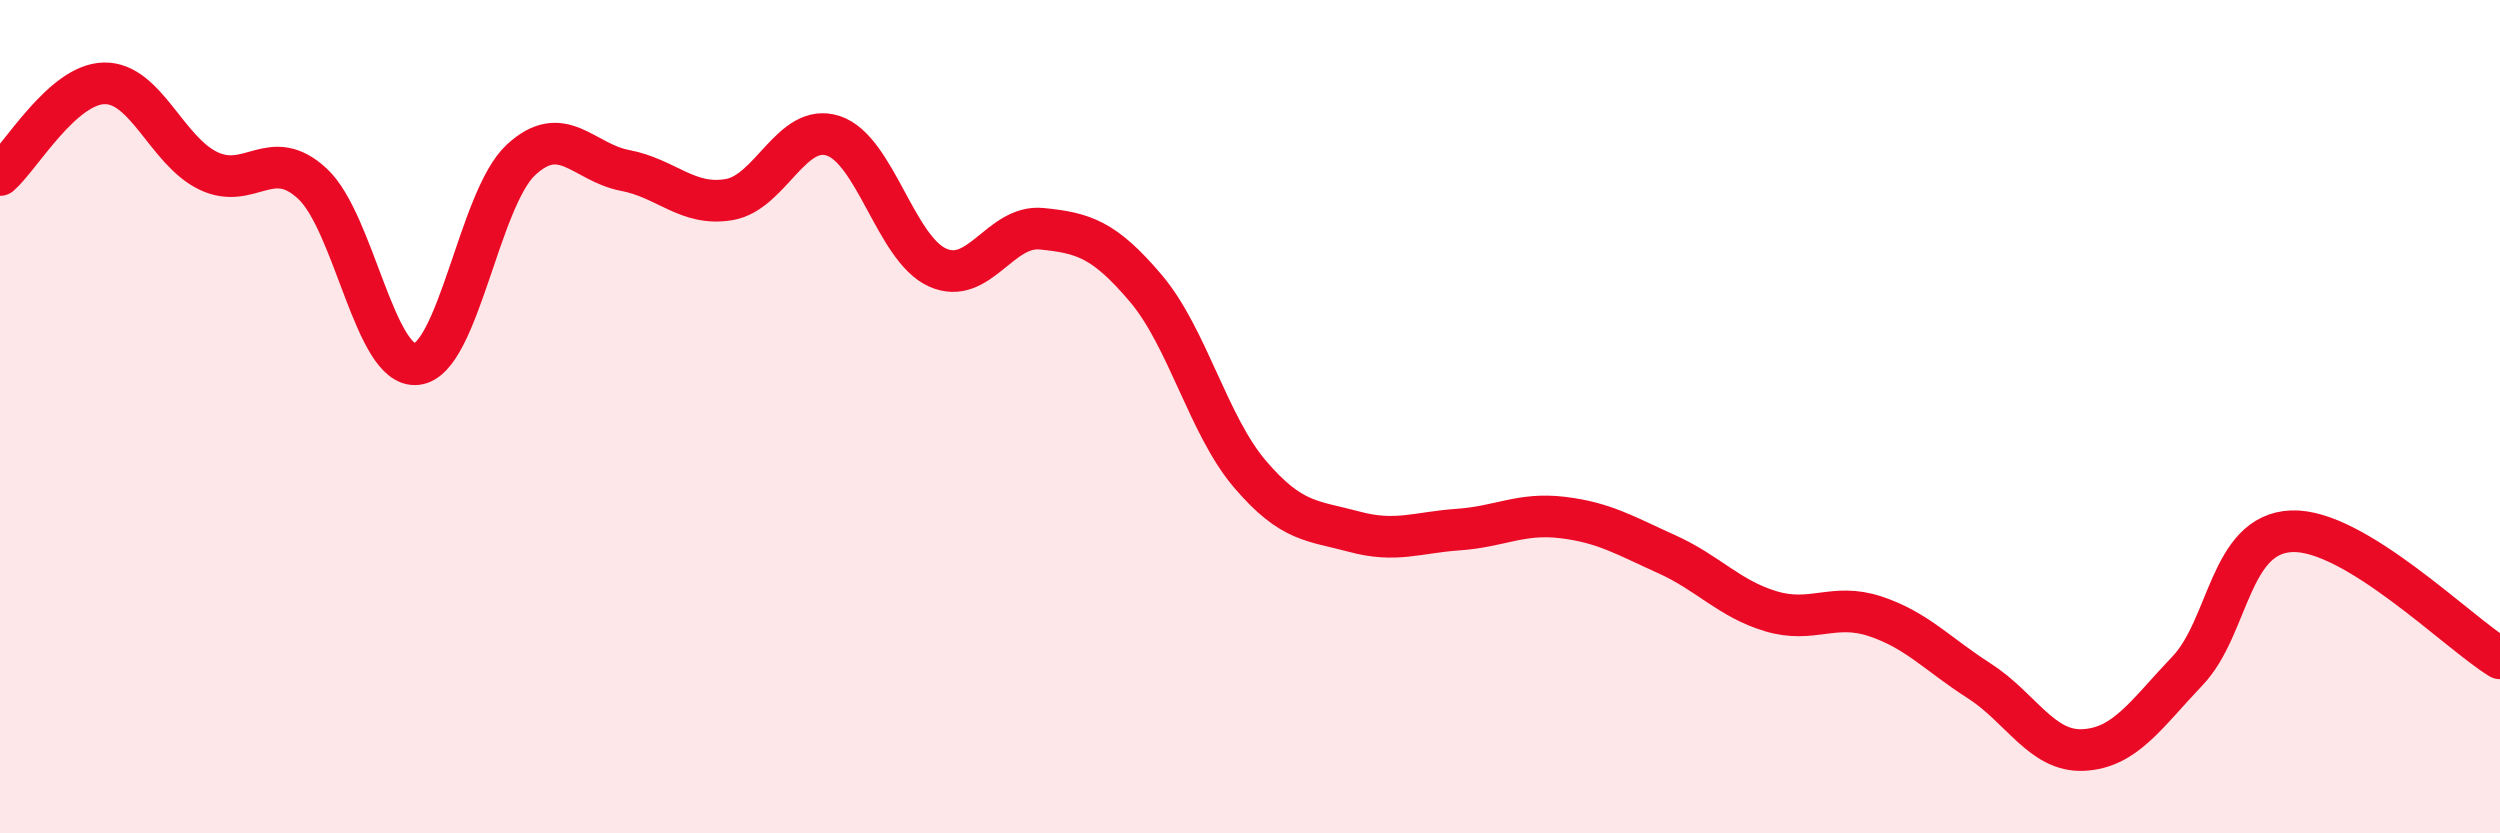
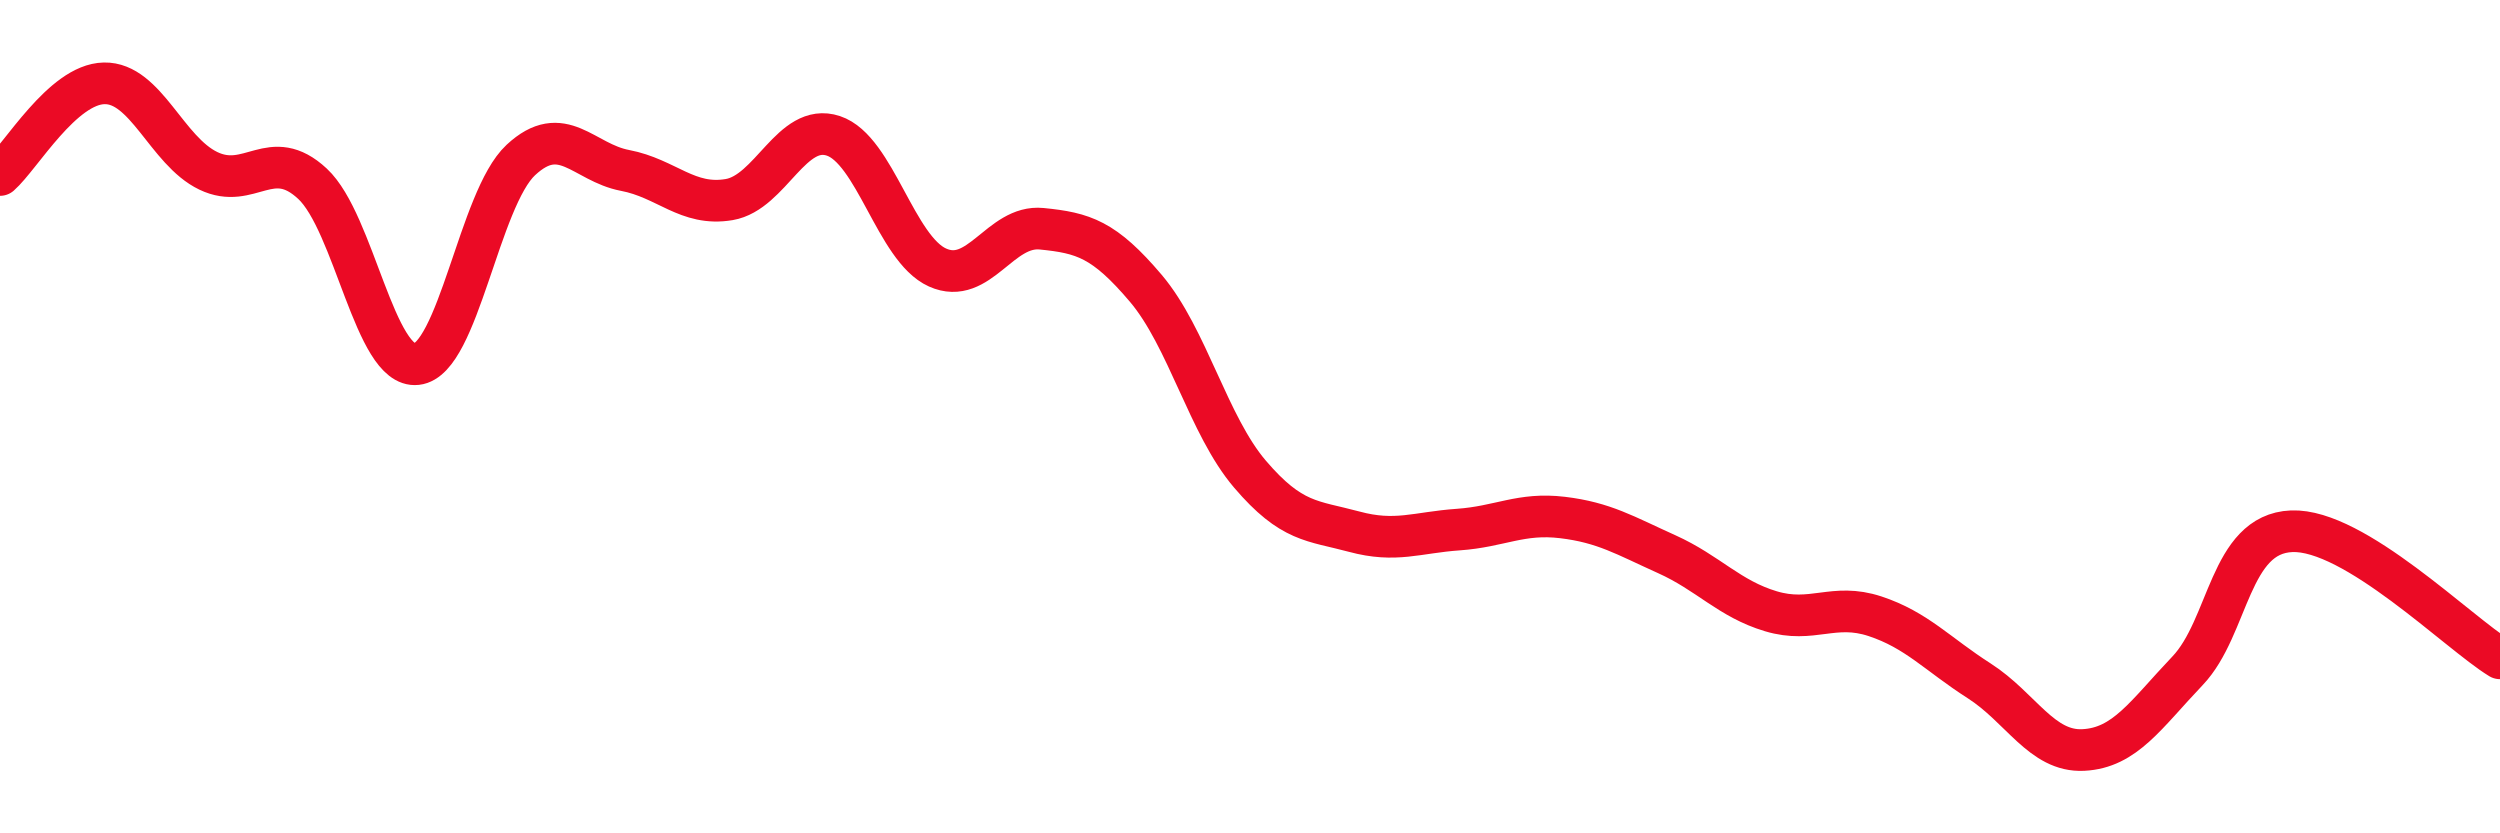
<svg xmlns="http://www.w3.org/2000/svg" width="60" height="20" viewBox="0 0 60 20">
-   <path d="M 0,4.2 C 0.5,3.76 1.5,2.02 2.5,2 C 3.5,1.98 4,3.62 5,4.1 C 6,4.58 6.5,3.48 7.5,4.41 C 8.5,5.34 9,8.85 10,8.74 C 11,8.63 11.5,4.77 12.5,3.84 C 13.5,2.91 14,3.9 15,4.09 C 16,4.28 16.5,4.96 17.5,4.79 C 18.5,4.62 19,2.93 20,3.26 C 21,3.59 21.5,5.97 22.5,6.42 C 23.5,6.87 24,5.39 25,5.49 C 26,5.59 26.5,5.74 27.5,6.92 C 28.5,8.1 29,10.21 30,11.38 C 31,12.55 31.5,12.49 32.5,12.76 C 33.5,13.03 34,12.78 35,12.71 C 36,12.64 36.5,12.3 37.5,12.42 C 38.5,12.54 39,12.85 40,13.3 C 41,13.75 41.5,14.37 42.5,14.67 C 43.5,14.97 44,14.46 45,14.79 C 46,15.12 46.5,15.7 47.5,16.34 C 48.5,16.98 49,18.05 50,18 C 51,17.95 51.5,17.15 52.5,16.1 C 53.5,15.05 53.5,12.81 55,12.75 C 56.5,12.69 59,15.19 60,15.8L60 20L0 20Z" fill="#EB0A25" opacity="0.1" stroke-linecap="round" stroke-linejoin="round" />
  <path d="M 0,4.2 C 0.5,3.76 1.5,2.02 2.5,2 C 3.5,1.98 4,3.62 5,4.1 C 6,4.58 6.5,3.48 7.5,4.41 C 8.5,5.34 9,8.85 10,8.74 C 11,8.63 11.5,4.77 12.5,3.84 C 13.5,2.91 14,3.9 15,4.09 C 16,4.28 16.5,4.96 17.5,4.79 C 18.5,4.62 19,2.93 20,3.26 C 21,3.59 21.5,5.97 22.5,6.42 C 23.5,6.87 24,5.39 25,5.49 C 26,5.59 26.5,5.74 27.5,6.92 C 28.5,8.1 29,10.21 30,11.38 C 31,12.55 31.5,12.49 32.5,12.76 C 33.5,13.03 34,12.78 35,12.71 C 36,12.64 36.5,12.3 37.5,12.42 C 38.5,12.54 39,12.85 40,13.3 C 41,13.75 41.5,14.37 42.5,14.67 C 43.5,14.97 44,14.46 45,14.79 C 46,15.12 46.5,15.7 47.5,16.34 C 48.5,16.98 49,18.05 50,18 C 51,17.95 51.5,17.15 52.5,16.1 C 53.5,15.05 53.5,12.81 55,12.75 C 56.5,12.69 59,15.19 60,15.8" stroke="#EB0A25" stroke-width="1" fill="none" stroke-linecap="round" stroke-linejoin="round" />
</svg>